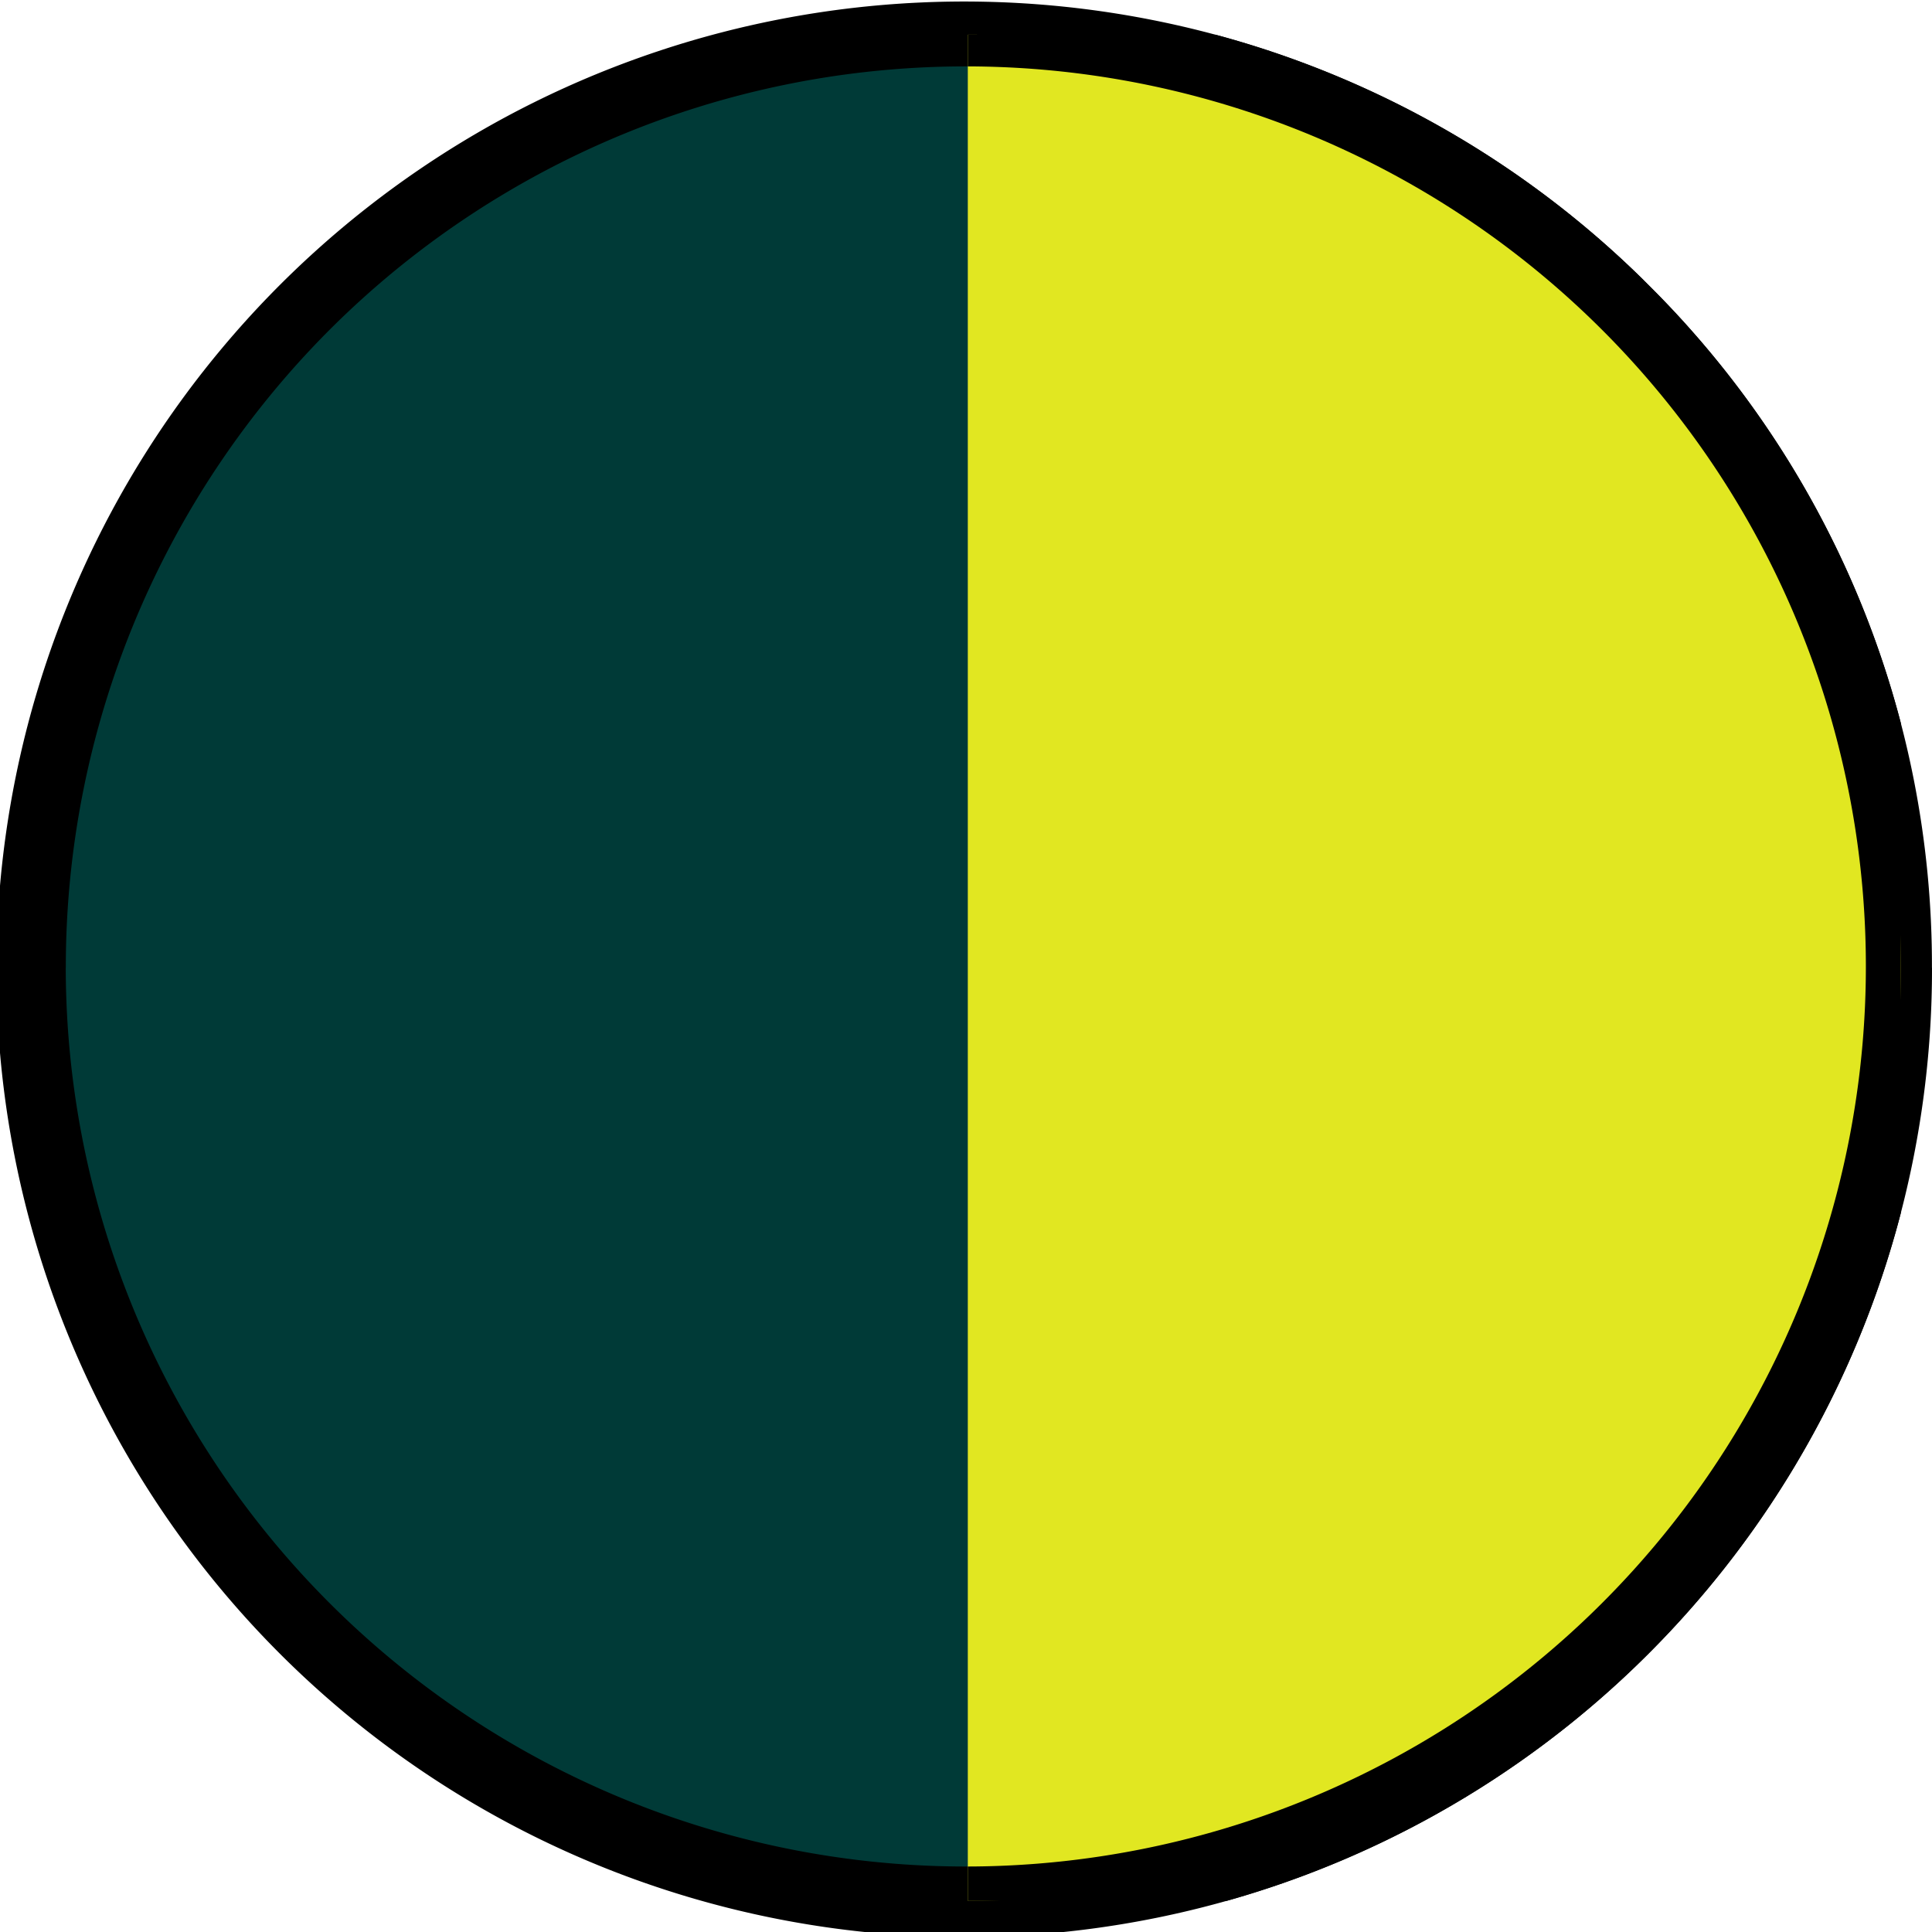
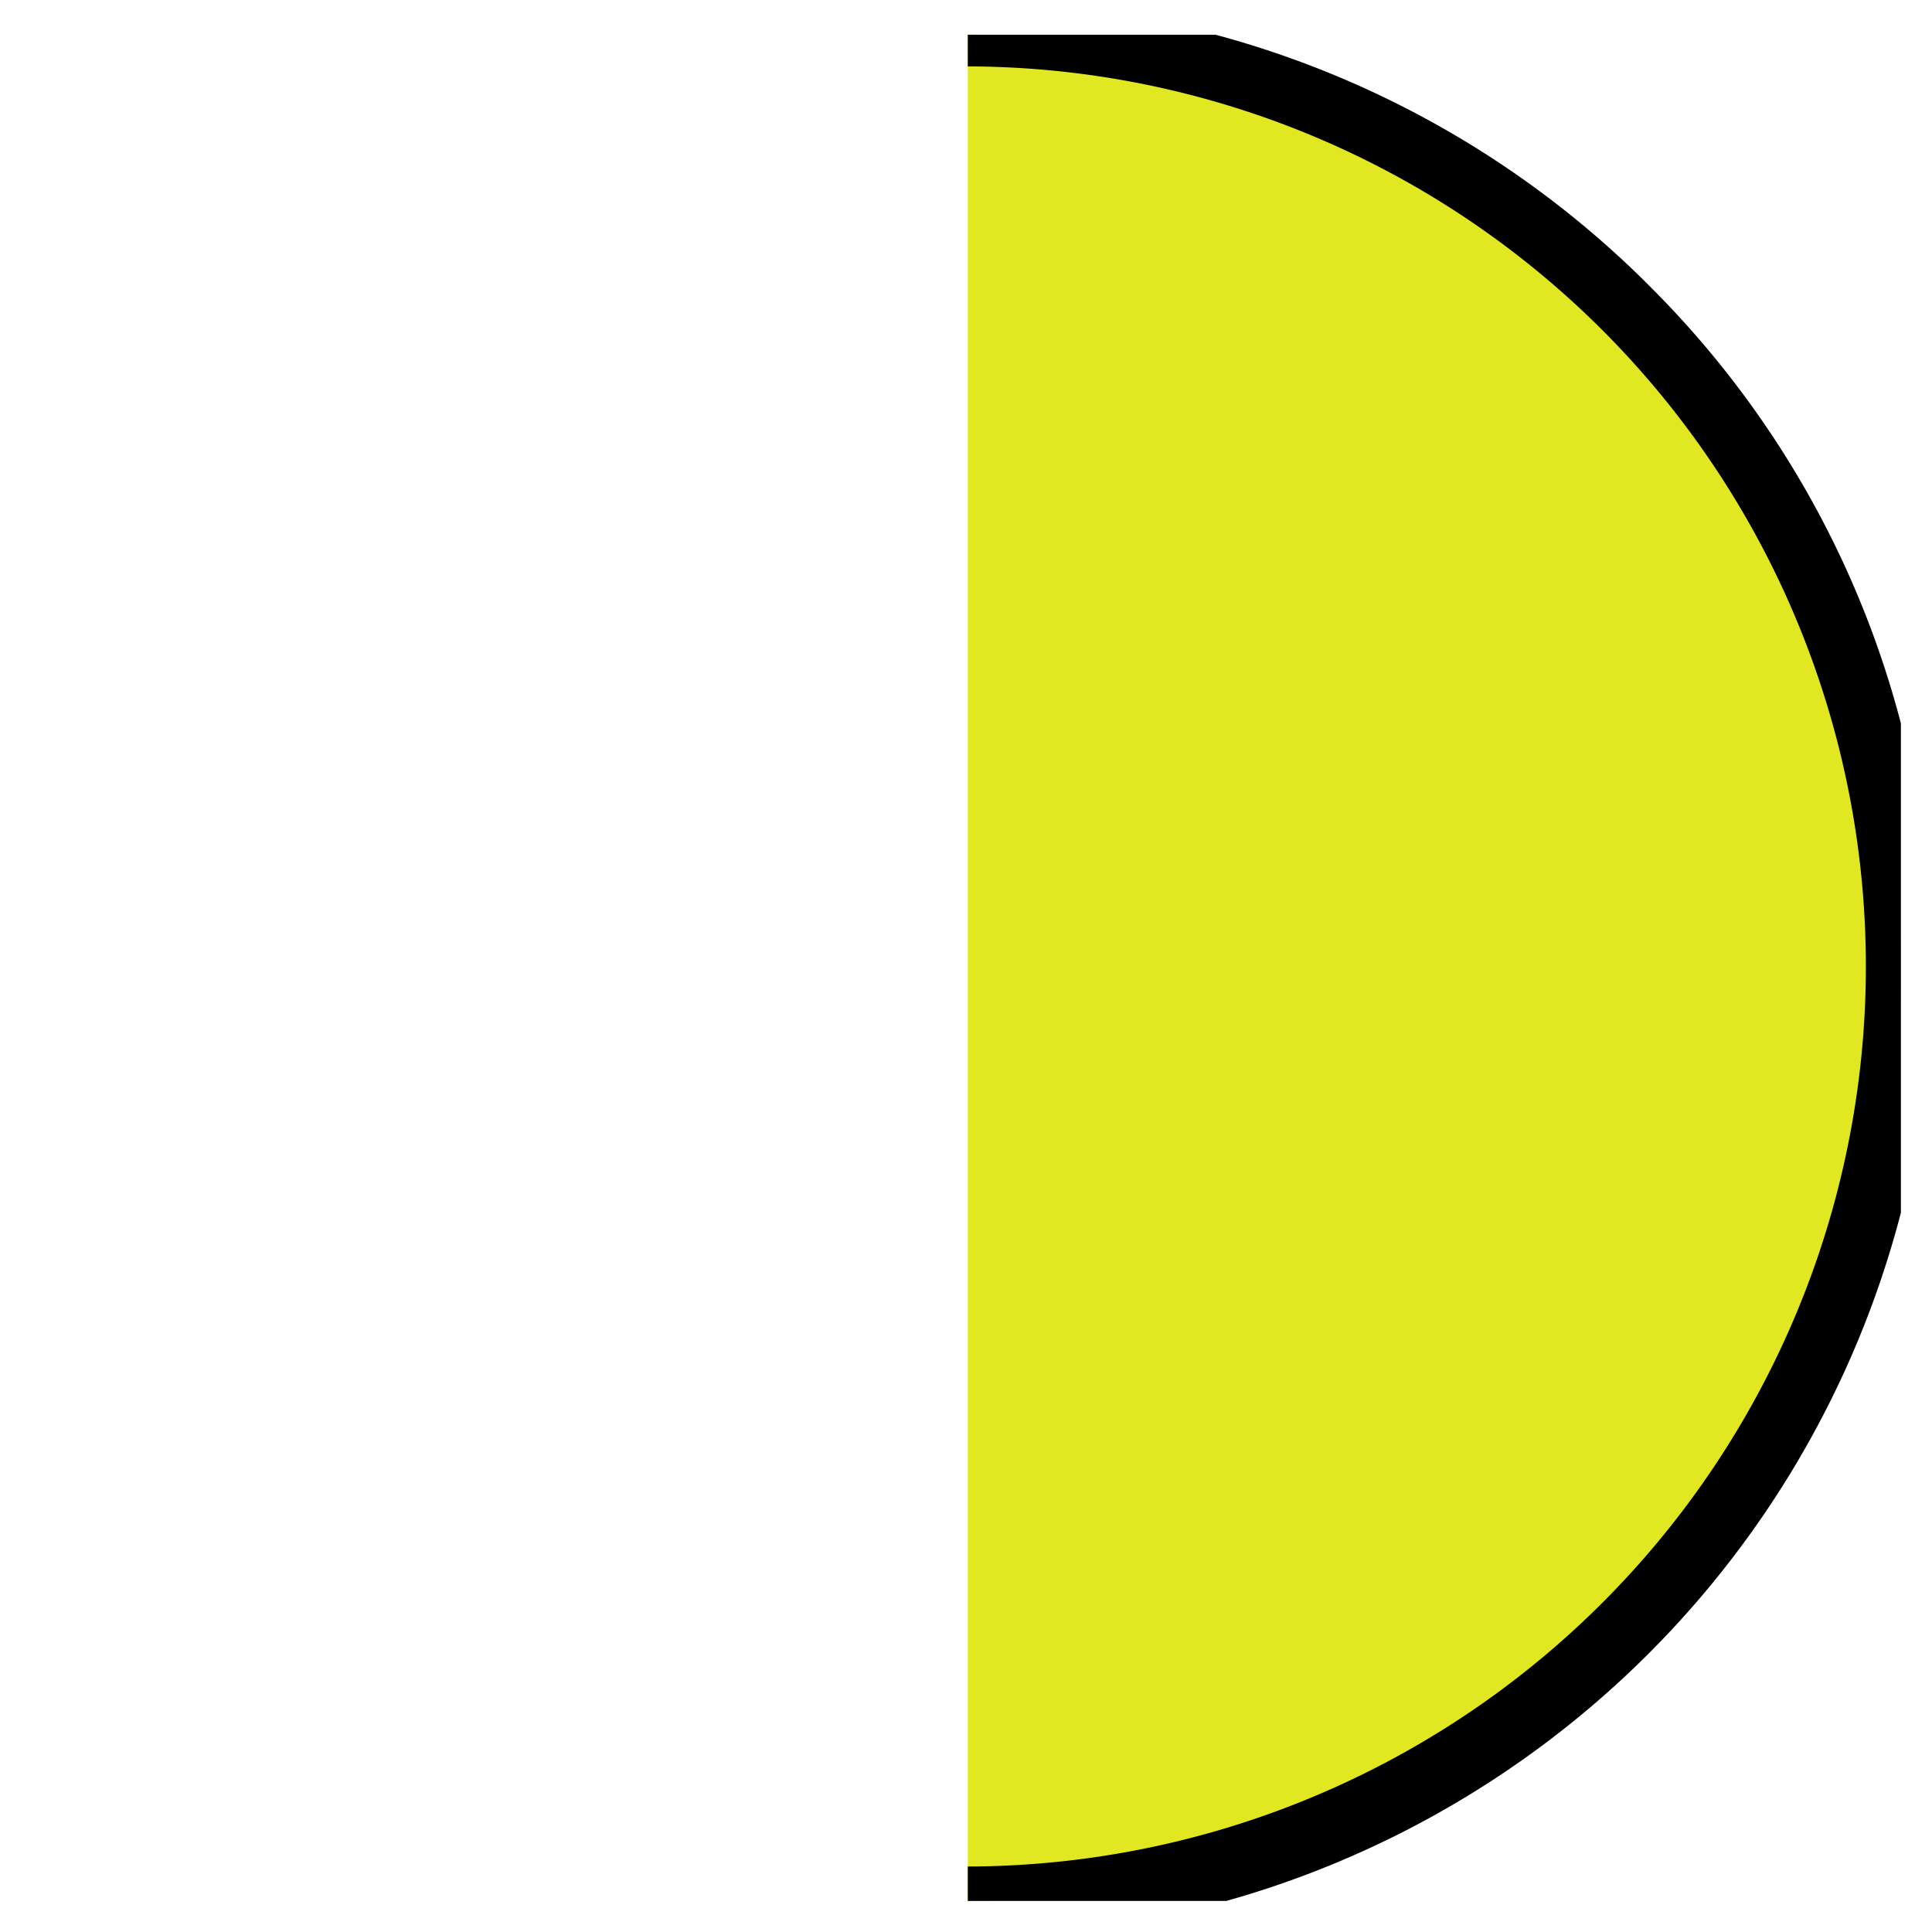
<svg xmlns="http://www.w3.org/2000/svg" id="Group_880" data-name="Group 880" width="31.058" height="31.058" viewBox="0 0 31.058 31.058">
  <defs>
    <style>
      .cls-1 {
        fill: none;
      }

      .cls-2 {
        clip-path: url(#clip-path);
      }

      .cls-3 {
        fill: #003a37;
      }

      .cls-4 {
        clip-path: url(#clip-path-2);
      }

      .cls-5 {
        fill: #e1e721;
      }
    </style>
    <clipPath id="clip-path">
      <rect id="Rectangle_966" data-name="Rectangle 966" class="cls-1" width="31.058" height="31.058" transform="translate(0 0)" />
    </clipPath>
    <clipPath id="clip-path-2">
      <rect id="Rectangle_967" data-name="Rectangle 967" class="cls-1" width="15" height="30.001" transform="translate(15.558 0.558)" />
    </clipPath>
  </defs>
  <g id="Group_866" data-name="Group 866">
    <g id="Group_865" data-name="Group 865" class="cls-2">
-       <path id="Path_2465" data-name="Path 2465" class="cls-3" d="M30.558,15.558a15,15,0,1,1-15-15,15,15,0,0,1,15,15" />
-       <path id="Path_2466" data-name="Path 2466" d="M31.058,15.558A15.558,15.558,0,1,1,26.4,4.481l.117.117a15.4,15.4,0,0,1,4.54,10.96m-30,0A14.469,14.469,0,1,0,5.3,5.3,14.5,14.5,0,0,0,1.058,15.558" />
-     </g>
+       </g>
  </g>
  <g id="Group_868" data-name="Group 868">
    <g id="Group_867" data-name="Group 867" class="cls-4">
      <path id="Path_2467" data-name="Path 2467" class="cls-5" d="M30.558,15.558a15,15,0,1,1-15-15,15,15,0,0,1,15,15" />
      <path id="Path_2468" data-name="Path 2468" d="M31.058,15.558A15.558,15.558,0,1,1,26.4,4.481l.117.117a15.4,15.4,0,0,1,4.54,10.96m-30,0A14.469,14.469,0,1,0,5.3,5.3,14.5,14.5,0,0,0,1.058,15.558" />
    </g>
  </g>
</svg>